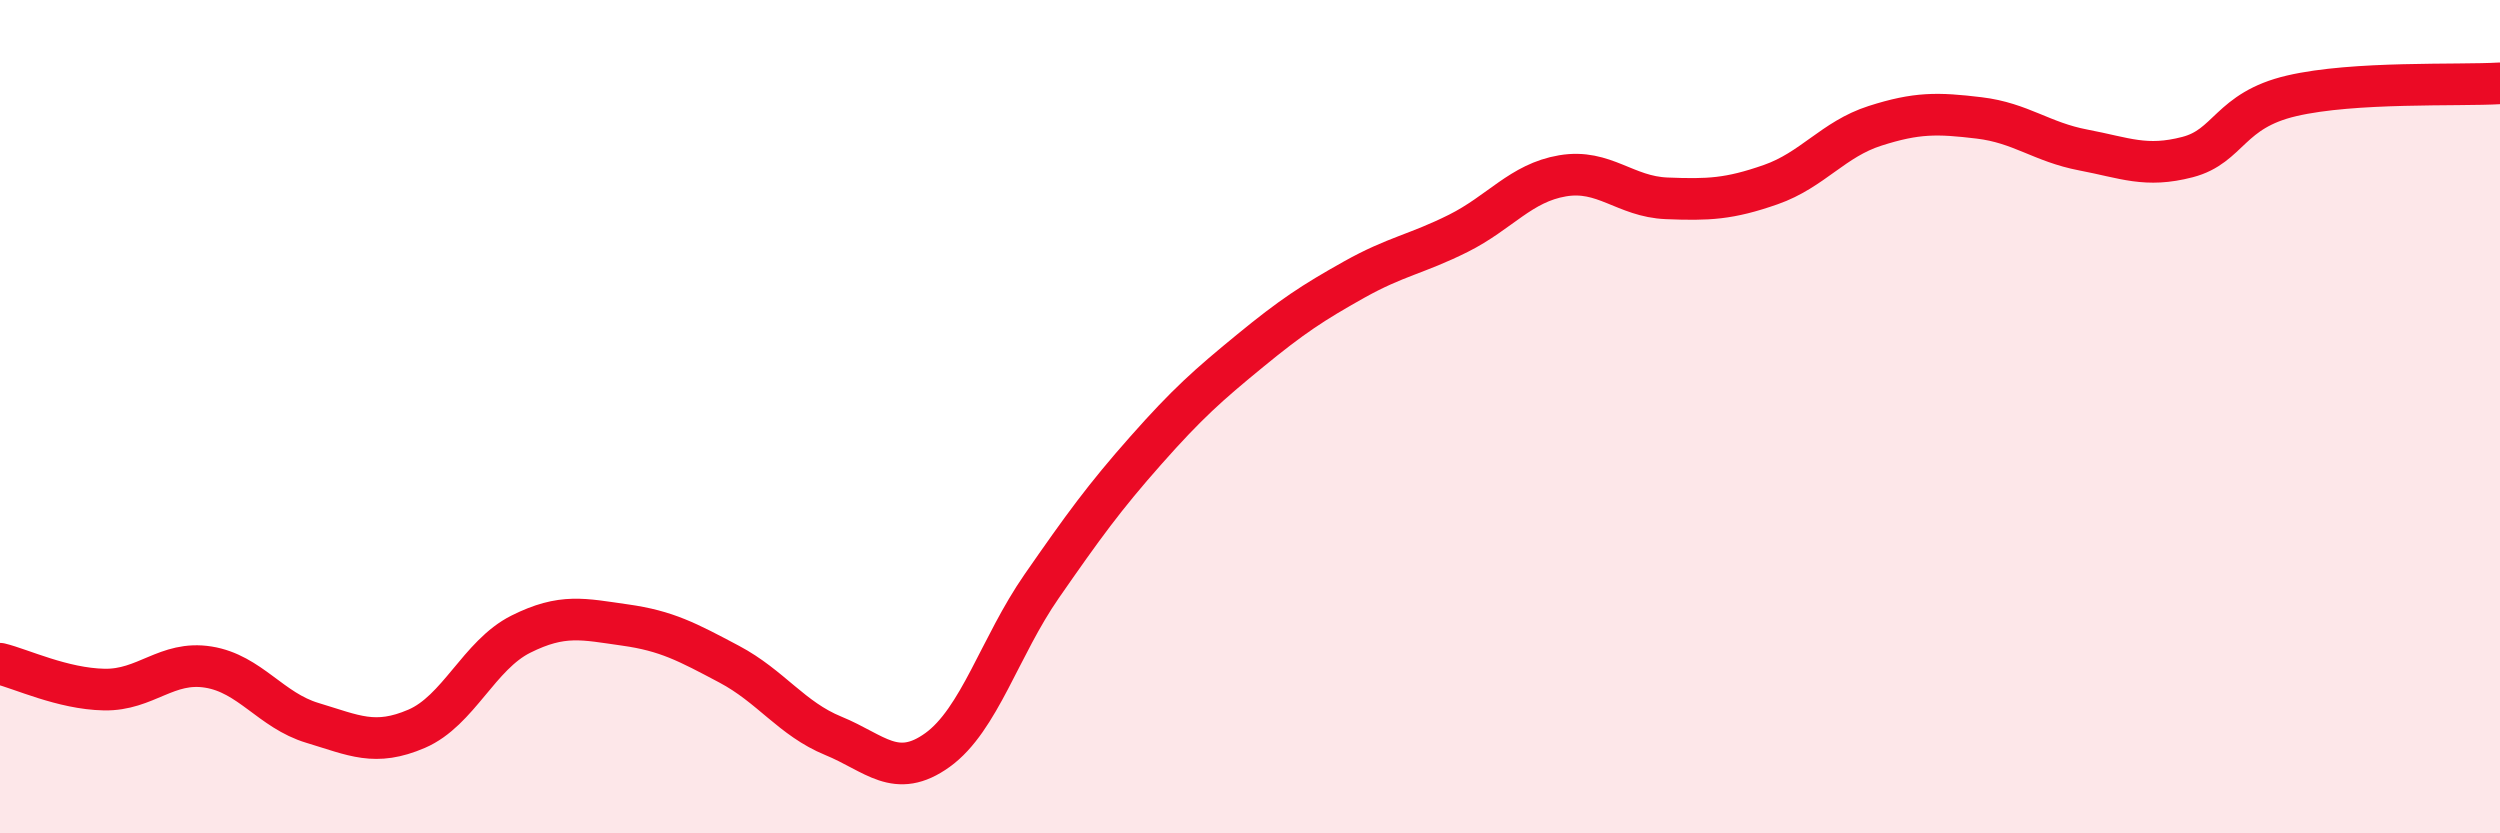
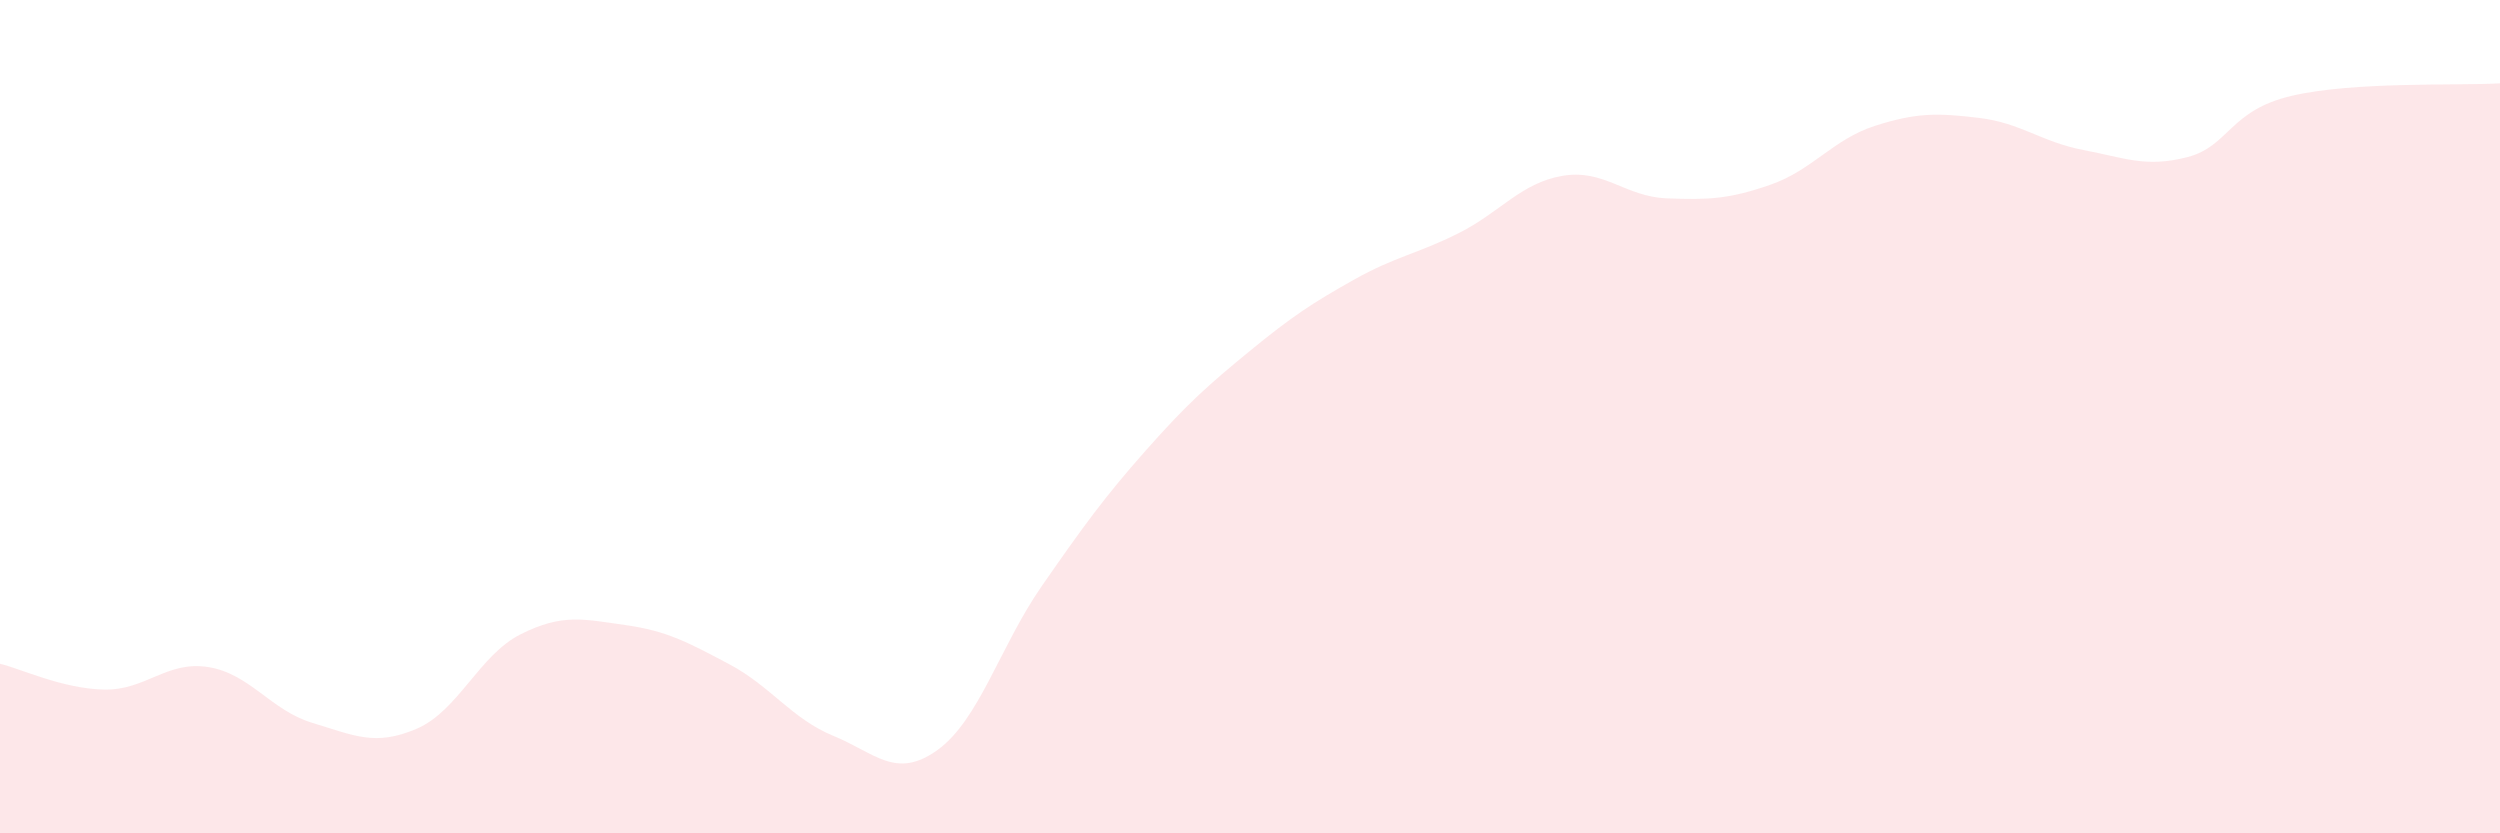
<svg xmlns="http://www.w3.org/2000/svg" width="60" height="20" viewBox="0 0 60 20">
  <path d="M 0,15.93 C 0.5,16.05 1.5,16.53 2.5,16.55 C 3.5,16.57 4,15.85 5,16.01 C 6,16.17 6.5,17.05 7.5,17.35 C 8.5,17.65 9,17.92 10,17.49 C 11,17.06 11.5,15.72 12.5,15.22 C 13.5,14.72 14,14.86 15,15 C 16,15.14 16.5,15.41 17.5,15.94 C 18.5,16.47 19,17.25 20,17.66 C 21,18.07 21.5,18.72 22.5,18 C 23.5,17.28 24,15.51 25,14.07 C 26,12.63 26.5,11.94 27.5,10.81 C 28.5,9.68 29,9.24 30,8.42 C 31,7.6 31.5,7.27 32.5,6.71 C 33.5,6.15 34,6.1 35,5.6 C 36,5.1 36.5,4.39 37.5,4.22 C 38.5,4.05 39,4.72 40,4.76 C 41,4.8 41.5,4.78 42.5,4.43 C 43.5,4.08 44,3.34 45,3.02 C 46,2.7 46.5,2.71 47.5,2.83 C 48.5,2.95 49,3.41 50,3.6 C 51,3.79 51.5,4.03 52.5,3.77 C 53.5,3.51 53.5,2.65 55,2.3 C 56.5,1.95 59,2.06 60,2L60 20L0 20Z" fill="#EB0A25" opacity="0.1" stroke-linecap="round" stroke-linejoin="round" />
-   <path d="M 0,15.93 C 0.5,16.05 1.5,16.53 2.5,16.55 C 3.5,16.57 4,15.85 5,16.01 C 6,16.17 6.5,17.05 7.5,17.35 C 8.5,17.65 9,17.92 10,17.49 C 11,17.06 11.5,15.72 12.5,15.22 C 13.5,14.72 14,14.86 15,15 C 16,15.14 16.5,15.41 17.5,15.94 C 18.5,16.47 19,17.25 20,17.66 C 21,18.07 21.5,18.72 22.5,18 C 23.5,17.28 24,15.51 25,14.07 C 26,12.63 26.5,11.94 27.5,10.81 C 28.5,9.68 29,9.24 30,8.42 C 31,7.6 31.5,7.27 32.5,6.71 C 33.5,6.15 34,6.1 35,5.6 C 36,5.1 36.5,4.39 37.5,4.22 C 38.5,4.05 39,4.72 40,4.76 C 41,4.8 41.5,4.78 42.5,4.43 C 43.5,4.08 44,3.34 45,3.02 C 46,2.7 46.5,2.71 47.5,2.83 C 48.5,2.95 49,3.41 50,3.6 C 51,3.79 51.5,4.03 52.5,3.77 C 53.5,3.51 53.5,2.65 55,2.3 C 56.5,1.95 59,2.06 60,2" stroke="#EB0A25" stroke-width="1" fill="none" stroke-linecap="round" stroke-linejoin="round" />
</svg>